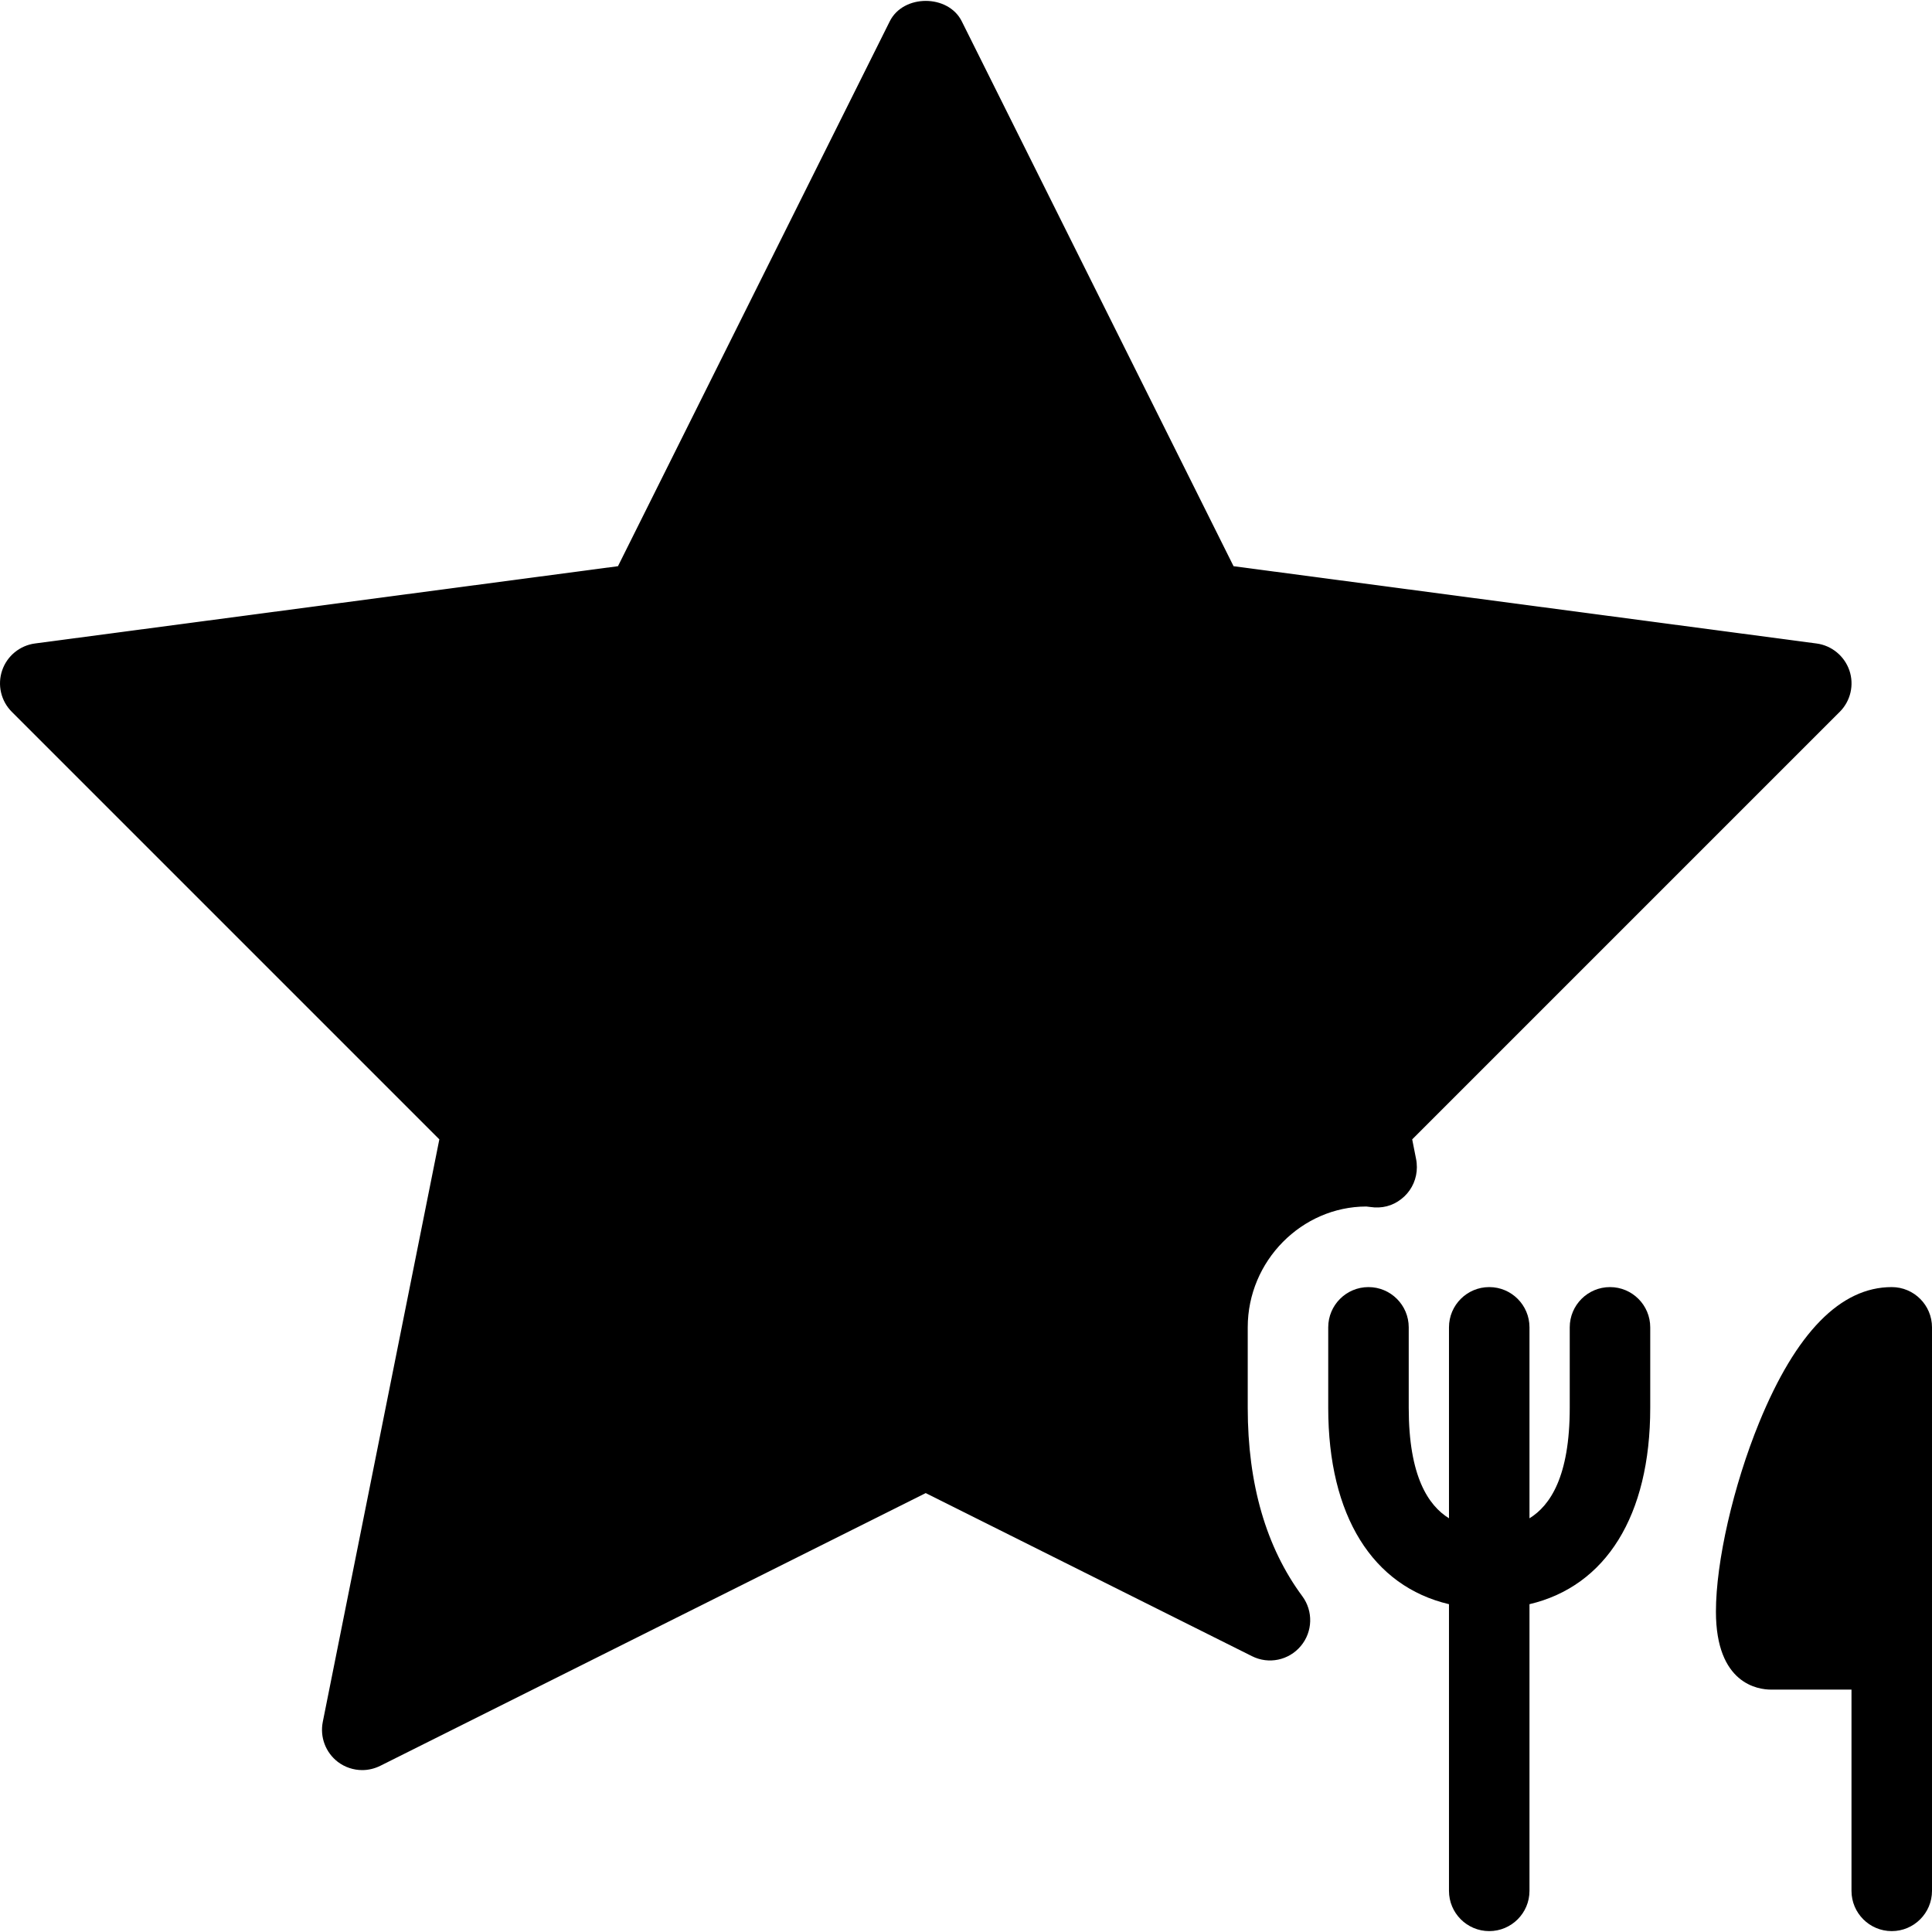
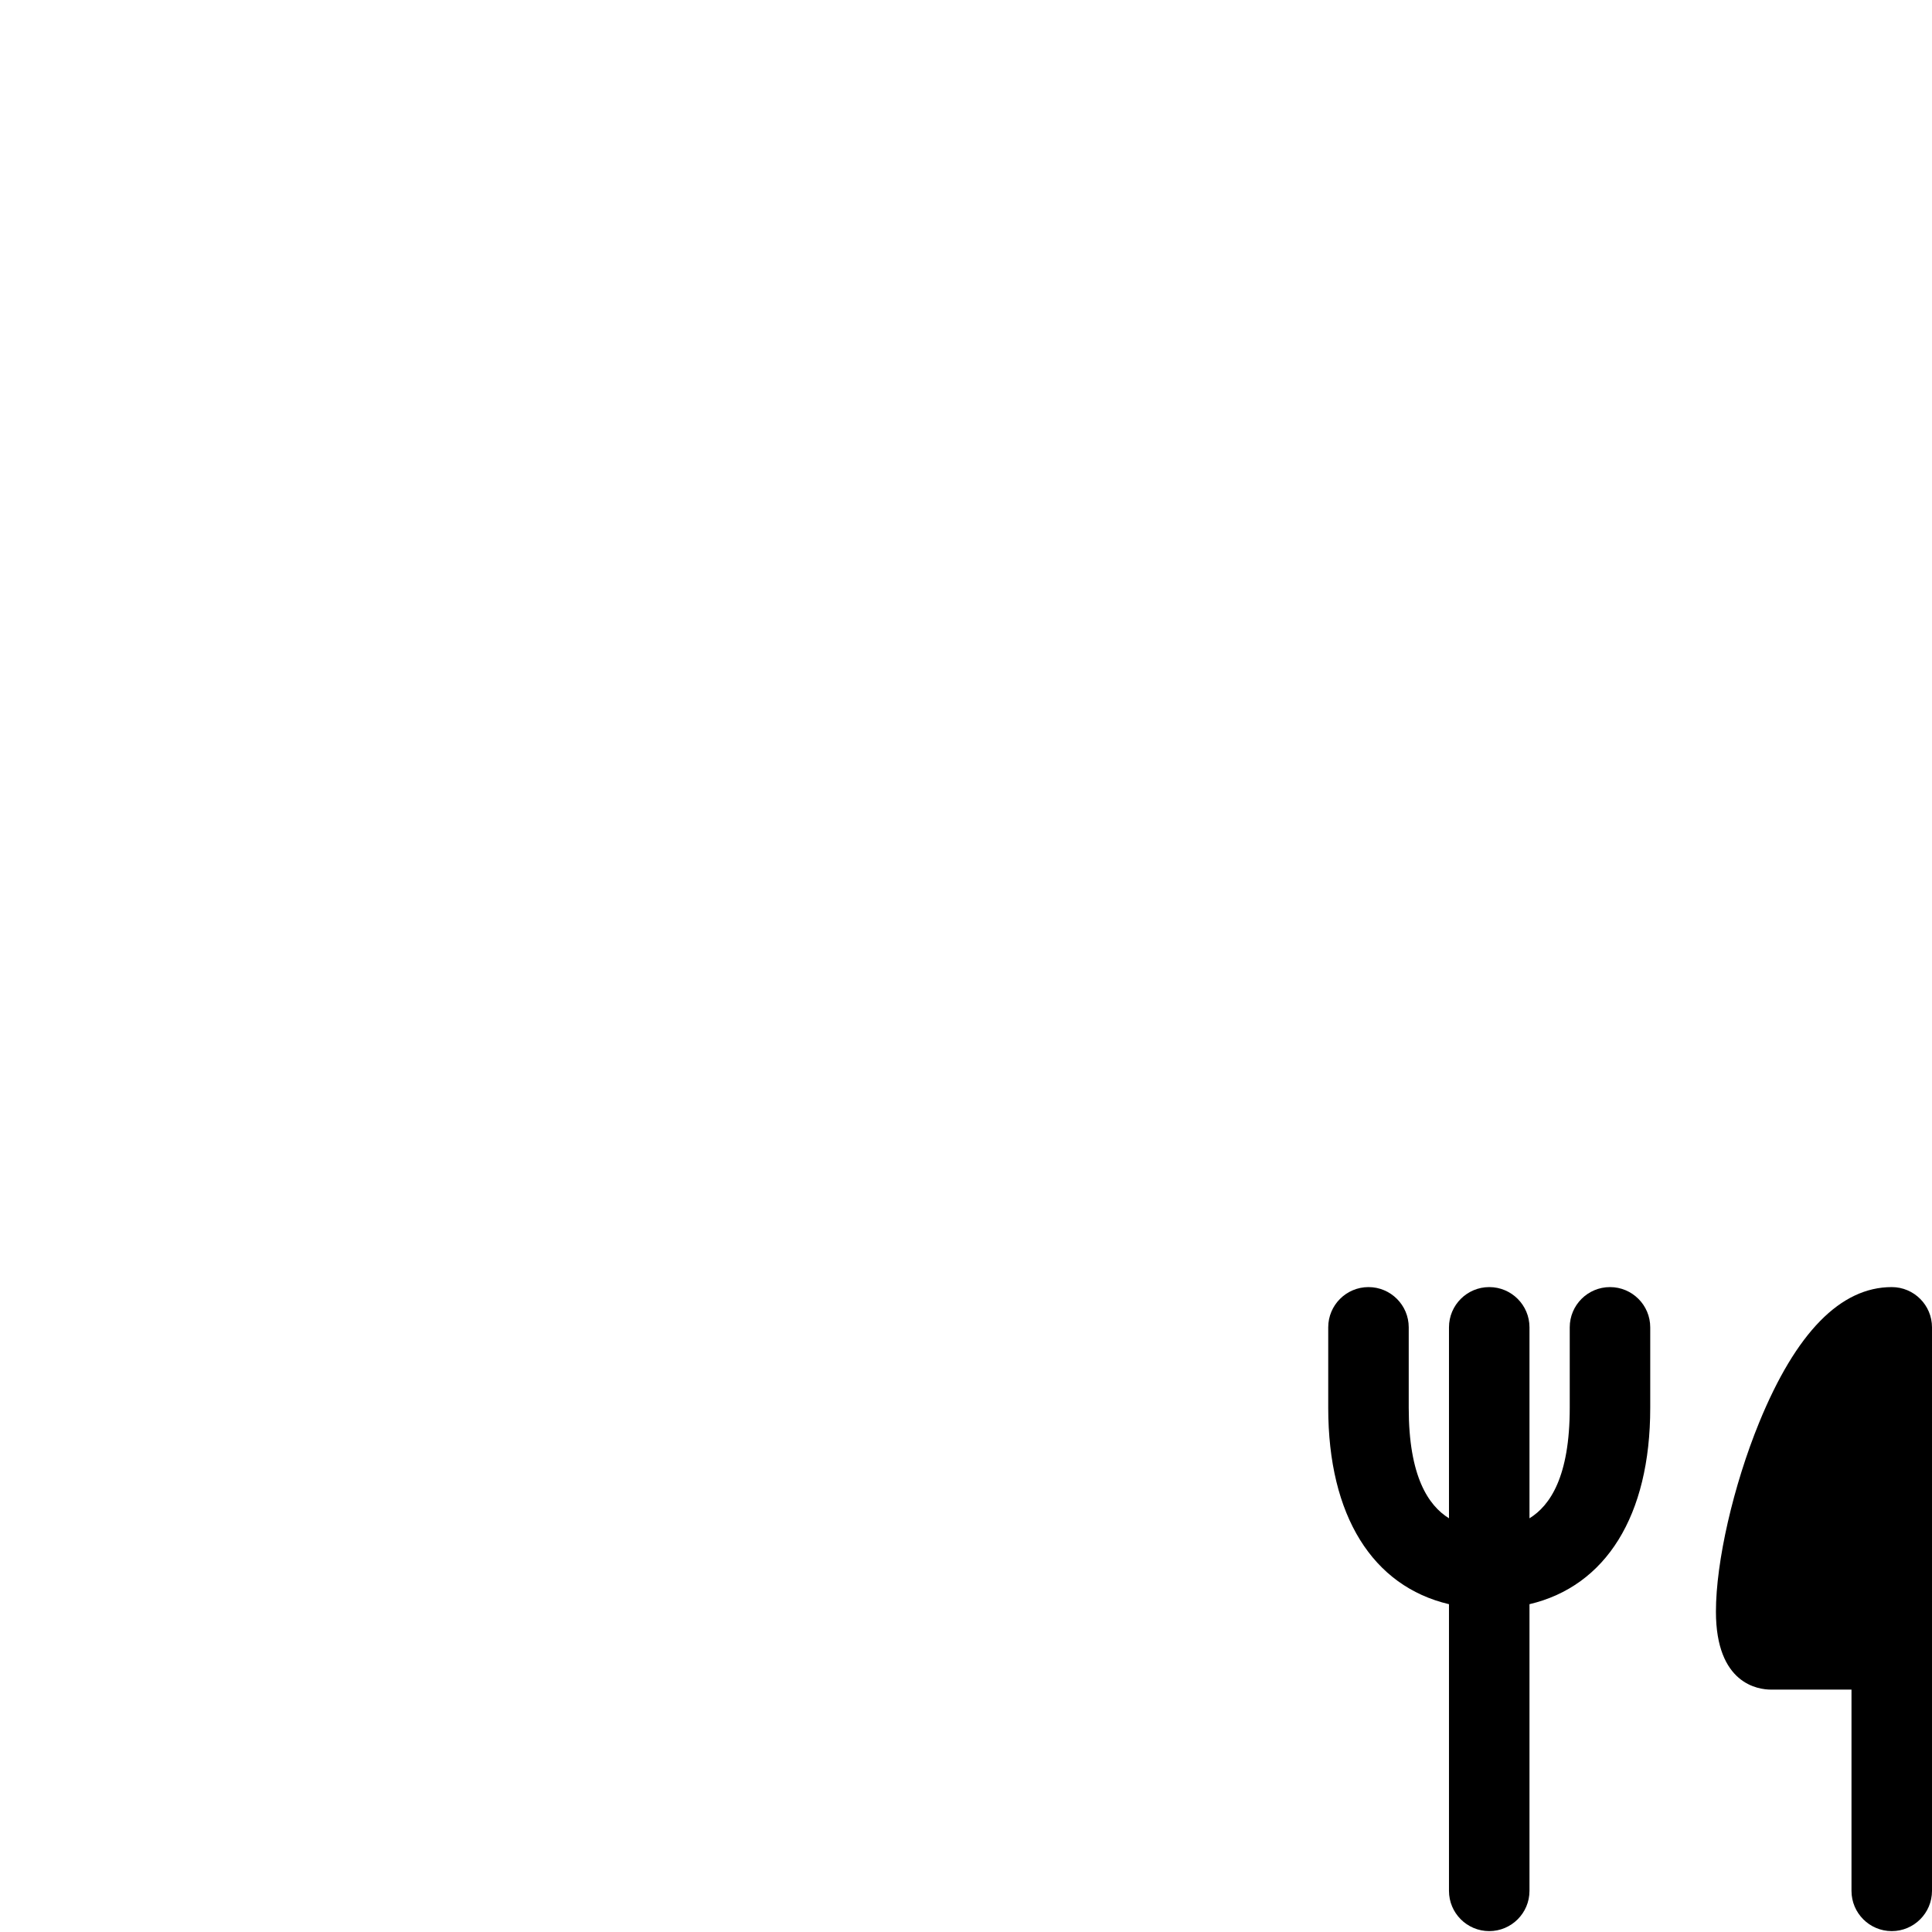
<svg xmlns="http://www.w3.org/2000/svg" fill="#000000" height="800px" width="800px" version="1.1" id="Layer_1" viewBox="0 0 511.99 511.99" xml:space="preserve">
  <g>
    <g>
      <g>
-         <path d="M330.656,373.086v-21.333c0-17.643,14.357-32,31.424-32.021c0.235,0.021,1.877,0.235,2.133,0.235     c3.072,0.192,5.781-0.875,7.936-2.901c2.133-2.005,3.328-4.821,3.328-7.744c0-0.704-0.064-1.515-0.213-2.197l-1.024-5.184     l113.301-113.301c2.88-2.88,3.861-7.125,2.56-10.965c-1.323-3.84-4.693-6.613-8.704-7.147l-154.496-20.48L254.88,5.661     c-3.584-7.232-15.509-7.232-19.093,0l-72.021,144.384L9.27,170.525c-4.011,0.533-7.403,3.307-8.704,7.147     c-1.301,3.84-0.32,8.085,2.56,10.965l113.301,113.301L85.536,456.328c-0.789,4.011,0.747,8.085,3.989,10.581     c1.877,1.429,4.181,2.176,6.464,2.176c1.621,0,3.264-0.384,4.779-1.131l144.555-72.277l86.464,43.221     c4.416,2.219,9.749,1.109,12.928-2.688c3.179-3.776,3.328-9.259,0.405-13.205C335.542,410.078,330.656,393.288,330.656,373.086z" />
        <path d="M426.656,341.086c-5.888,0-10.667,4.779-10.667,10.667v21.333c0,18.219-5.205,25.899-10.667,29.269v-50.603     c0-5.888-4.779-10.667-10.667-10.667s-10.667,4.779-10.667,10.667v50.603c-5.461-3.392-10.667-11.072-10.667-29.269v-21.333     c0-5.888-4.779-10.667-10.667-10.667s-10.667,4.779-10.667,10.667v21.333c0,28.651,11.797,47.275,32,52.032v75.968     c0,5.888,4.779,10.667,10.667,10.667s10.667-4.779,10.667-10.667v-75.968c20.203-4.757,32-23.381,32-52.032v-21.333     C437.323,345.864,432.544,341.086,426.656,341.086z" />
        <path d="M501.323,341.086c-13.568,0-25.365,12.053-35.115,35.84c-6.869,16.789-11.477,36.928-11.477,50.155     c0,19.179,11.179,20.672,14.592,20.672h21.333v53.333c0,5.888,4.779,10.667,10.667,10.667c5.888,0,10.667-4.779,10.667-10.667     V351.752C511.99,345.864,507.211,341.086,501.323,341.086z" />
      </g>
    </g>
  </g>
</svg>